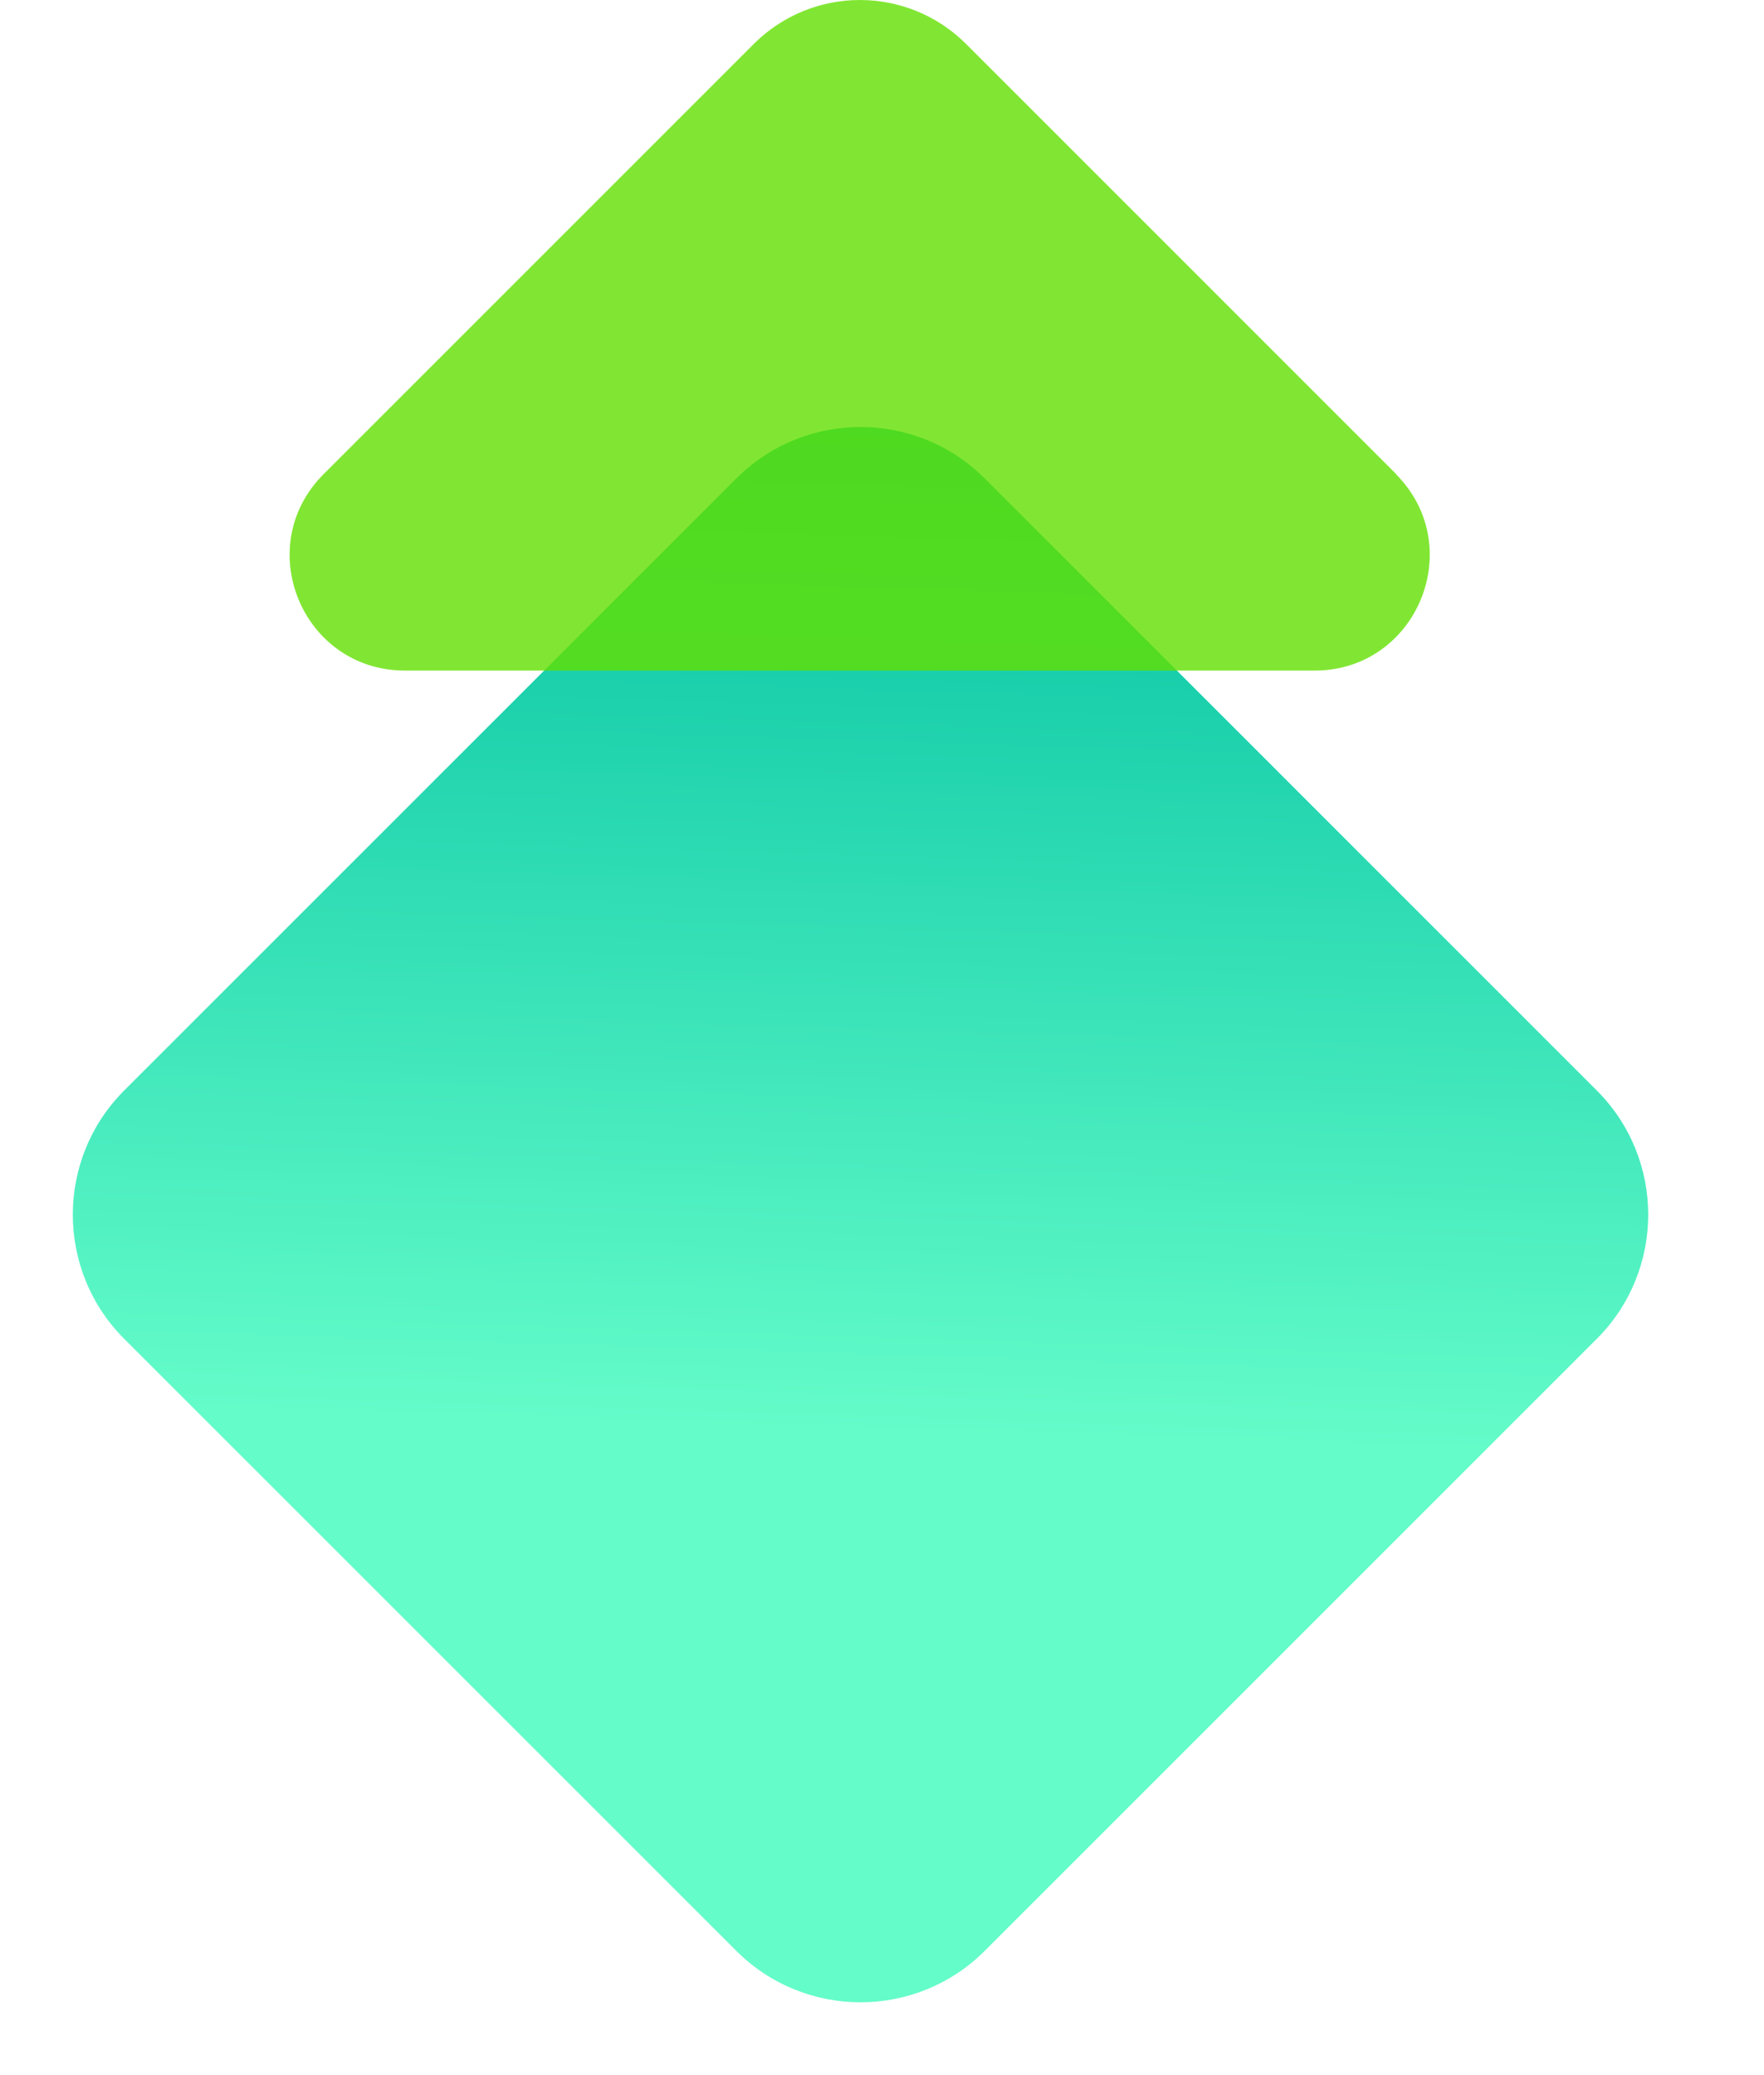
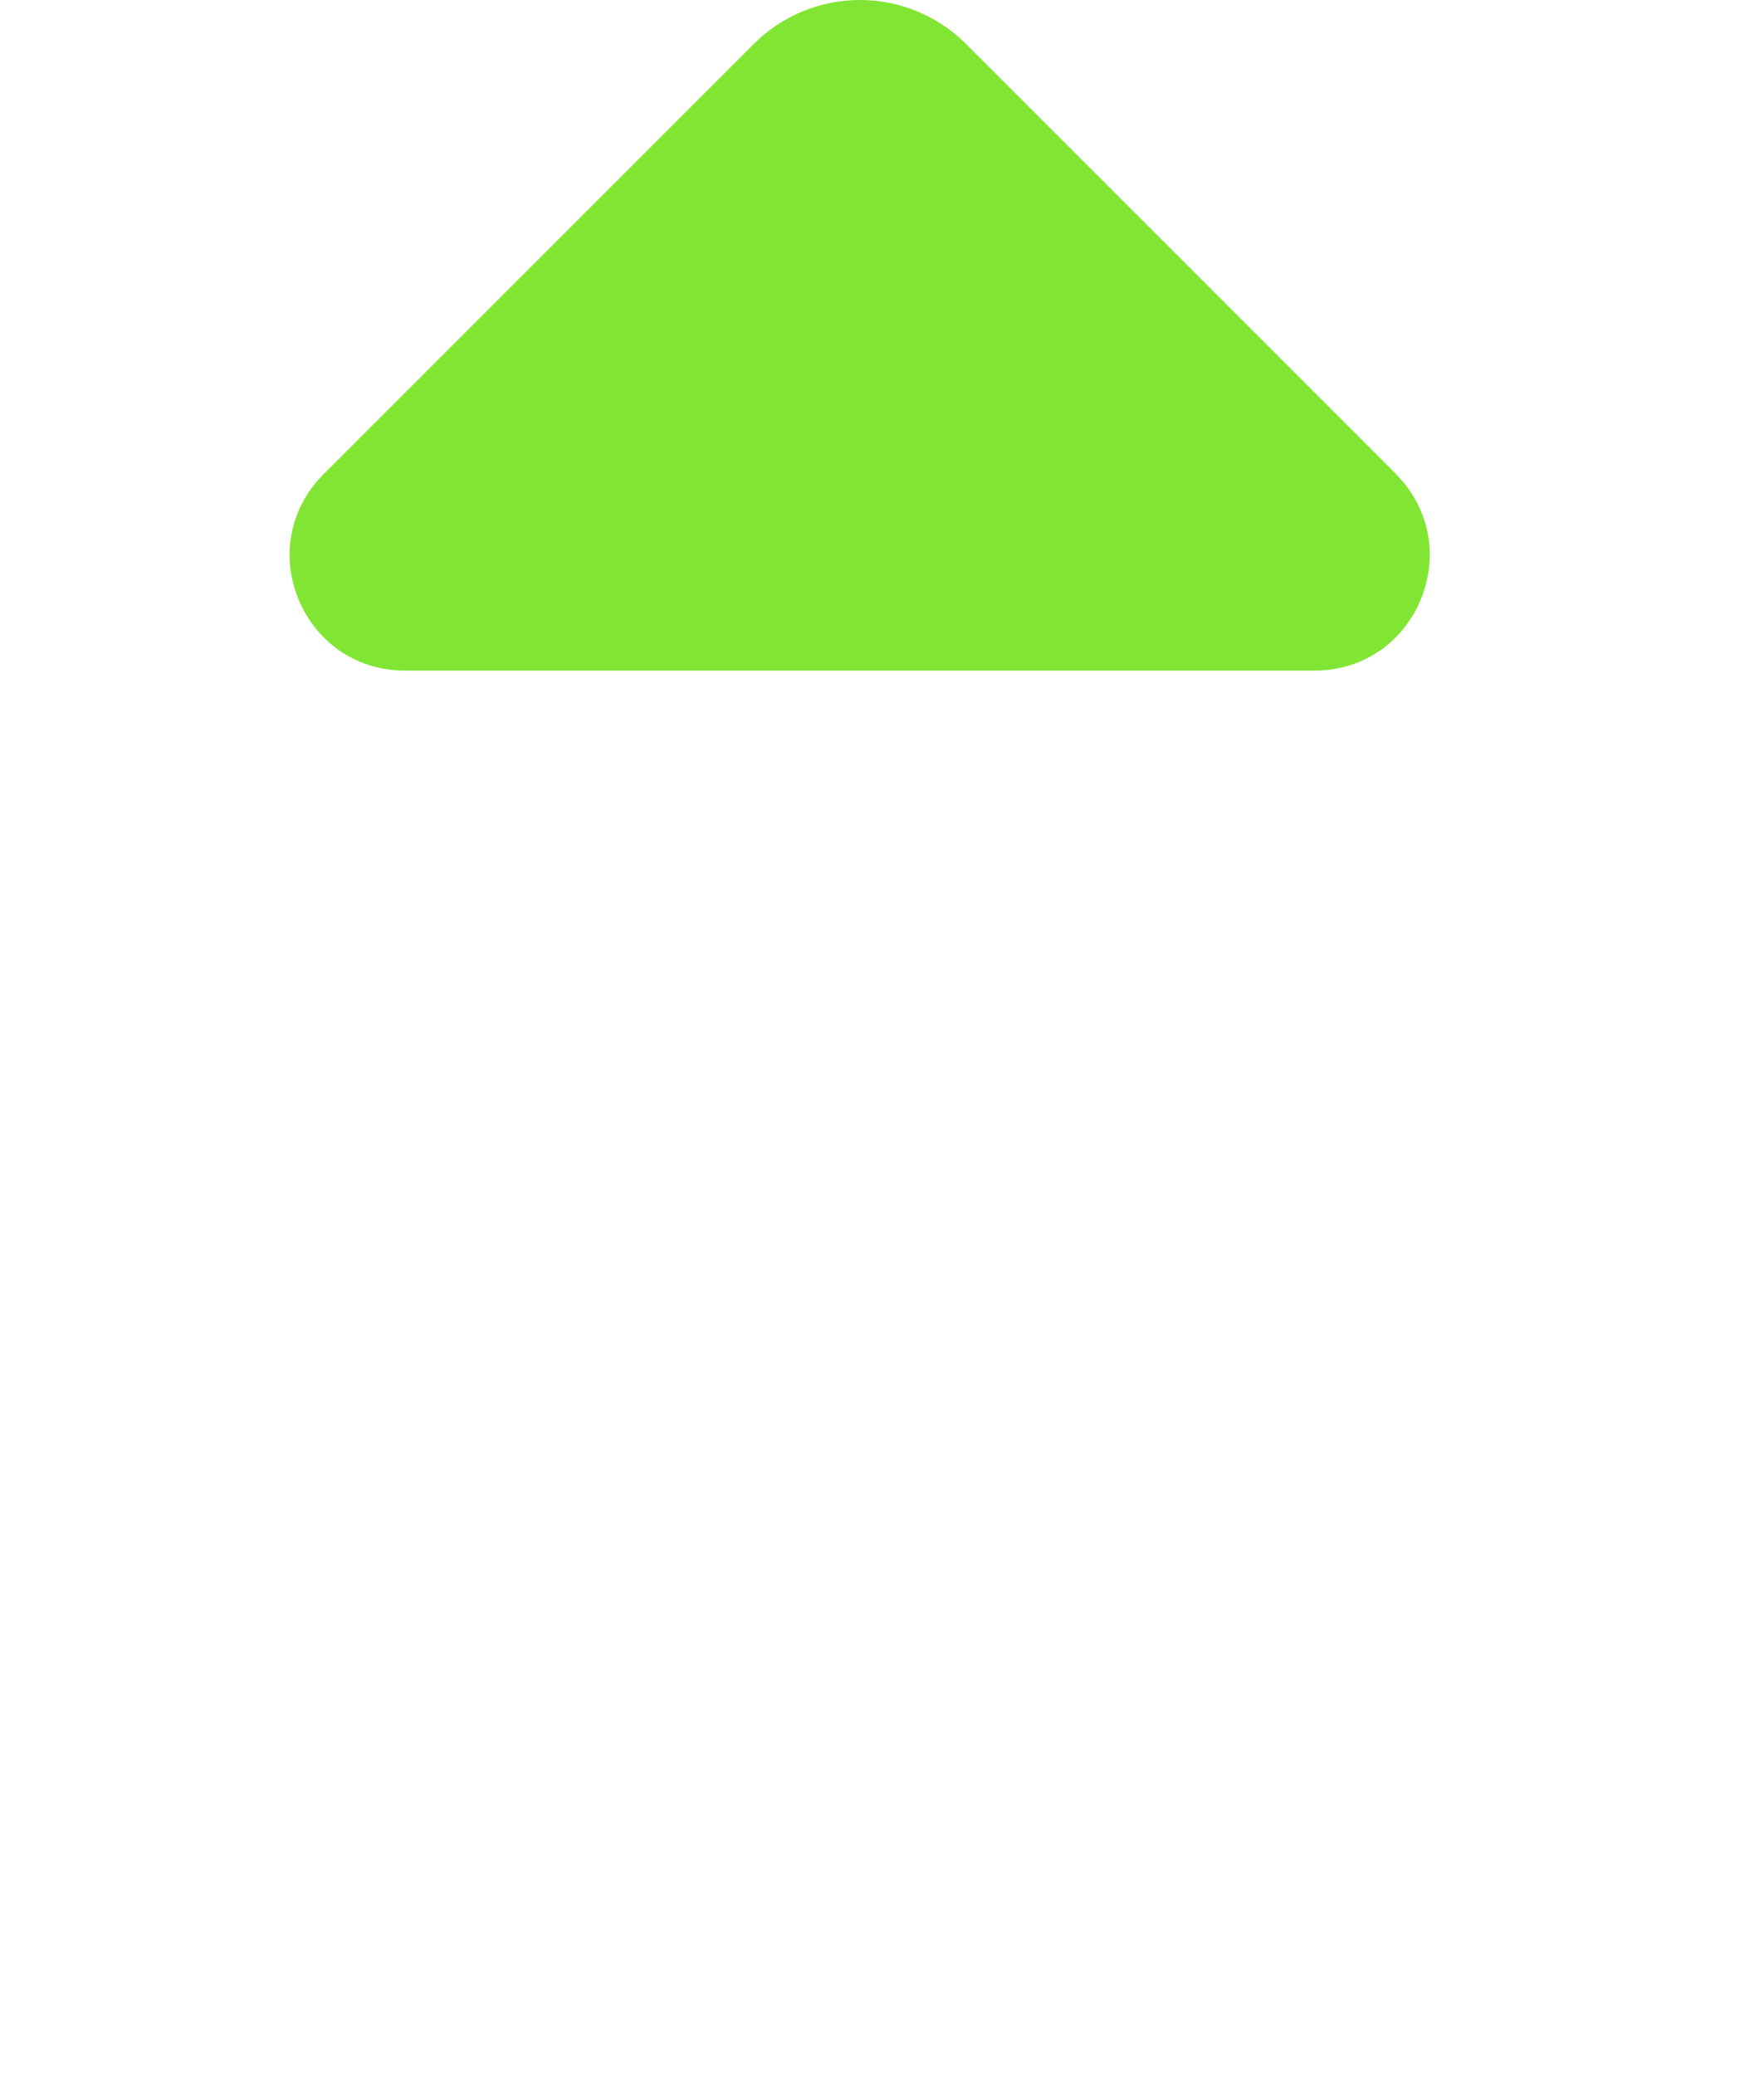
<svg xmlns="http://www.w3.org/2000/svg" width="34" height="40" viewBox="0 0 34 40" fill="none">
-   <path d="M30.776 21.019L18.981 9.223C17.658 7.9 15.514 7.9 14.191 9.223L2.395 21.019C1.073 22.341 1.073 24.486 2.395 25.809L14.191 37.604C15.514 38.927 17.658 38.927 18.981 37.604L30.776 25.809C32.099 24.486 32.099 22.341 30.776 21.019Z" fill="url(#paint0_linear_2014_46187)" />
  <path opacity="0.8" d="M26.912 9.14L18.622 0.849C17.489 -0.283 15.66 -0.283 14.527 0.849L6.237 9.14C4.839 10.538 5.828 12.926 7.806 12.926H25.338C27.311 12.926 28.299 10.538 26.906 9.14H26.912Z" fill="#62DF00" />
  <defs>
    <linearGradient id="paint0_linear_2014_46187" x1="17.079" y1="7.893" x2="16.452" y2="27.568" gradientUnits="userSpaceOnUse">
      <stop stop-color="#00C0A1" />
      <stop offset="1" stop-color="#64FCC9" />
    </linearGradient>
  </defs>
</svg>